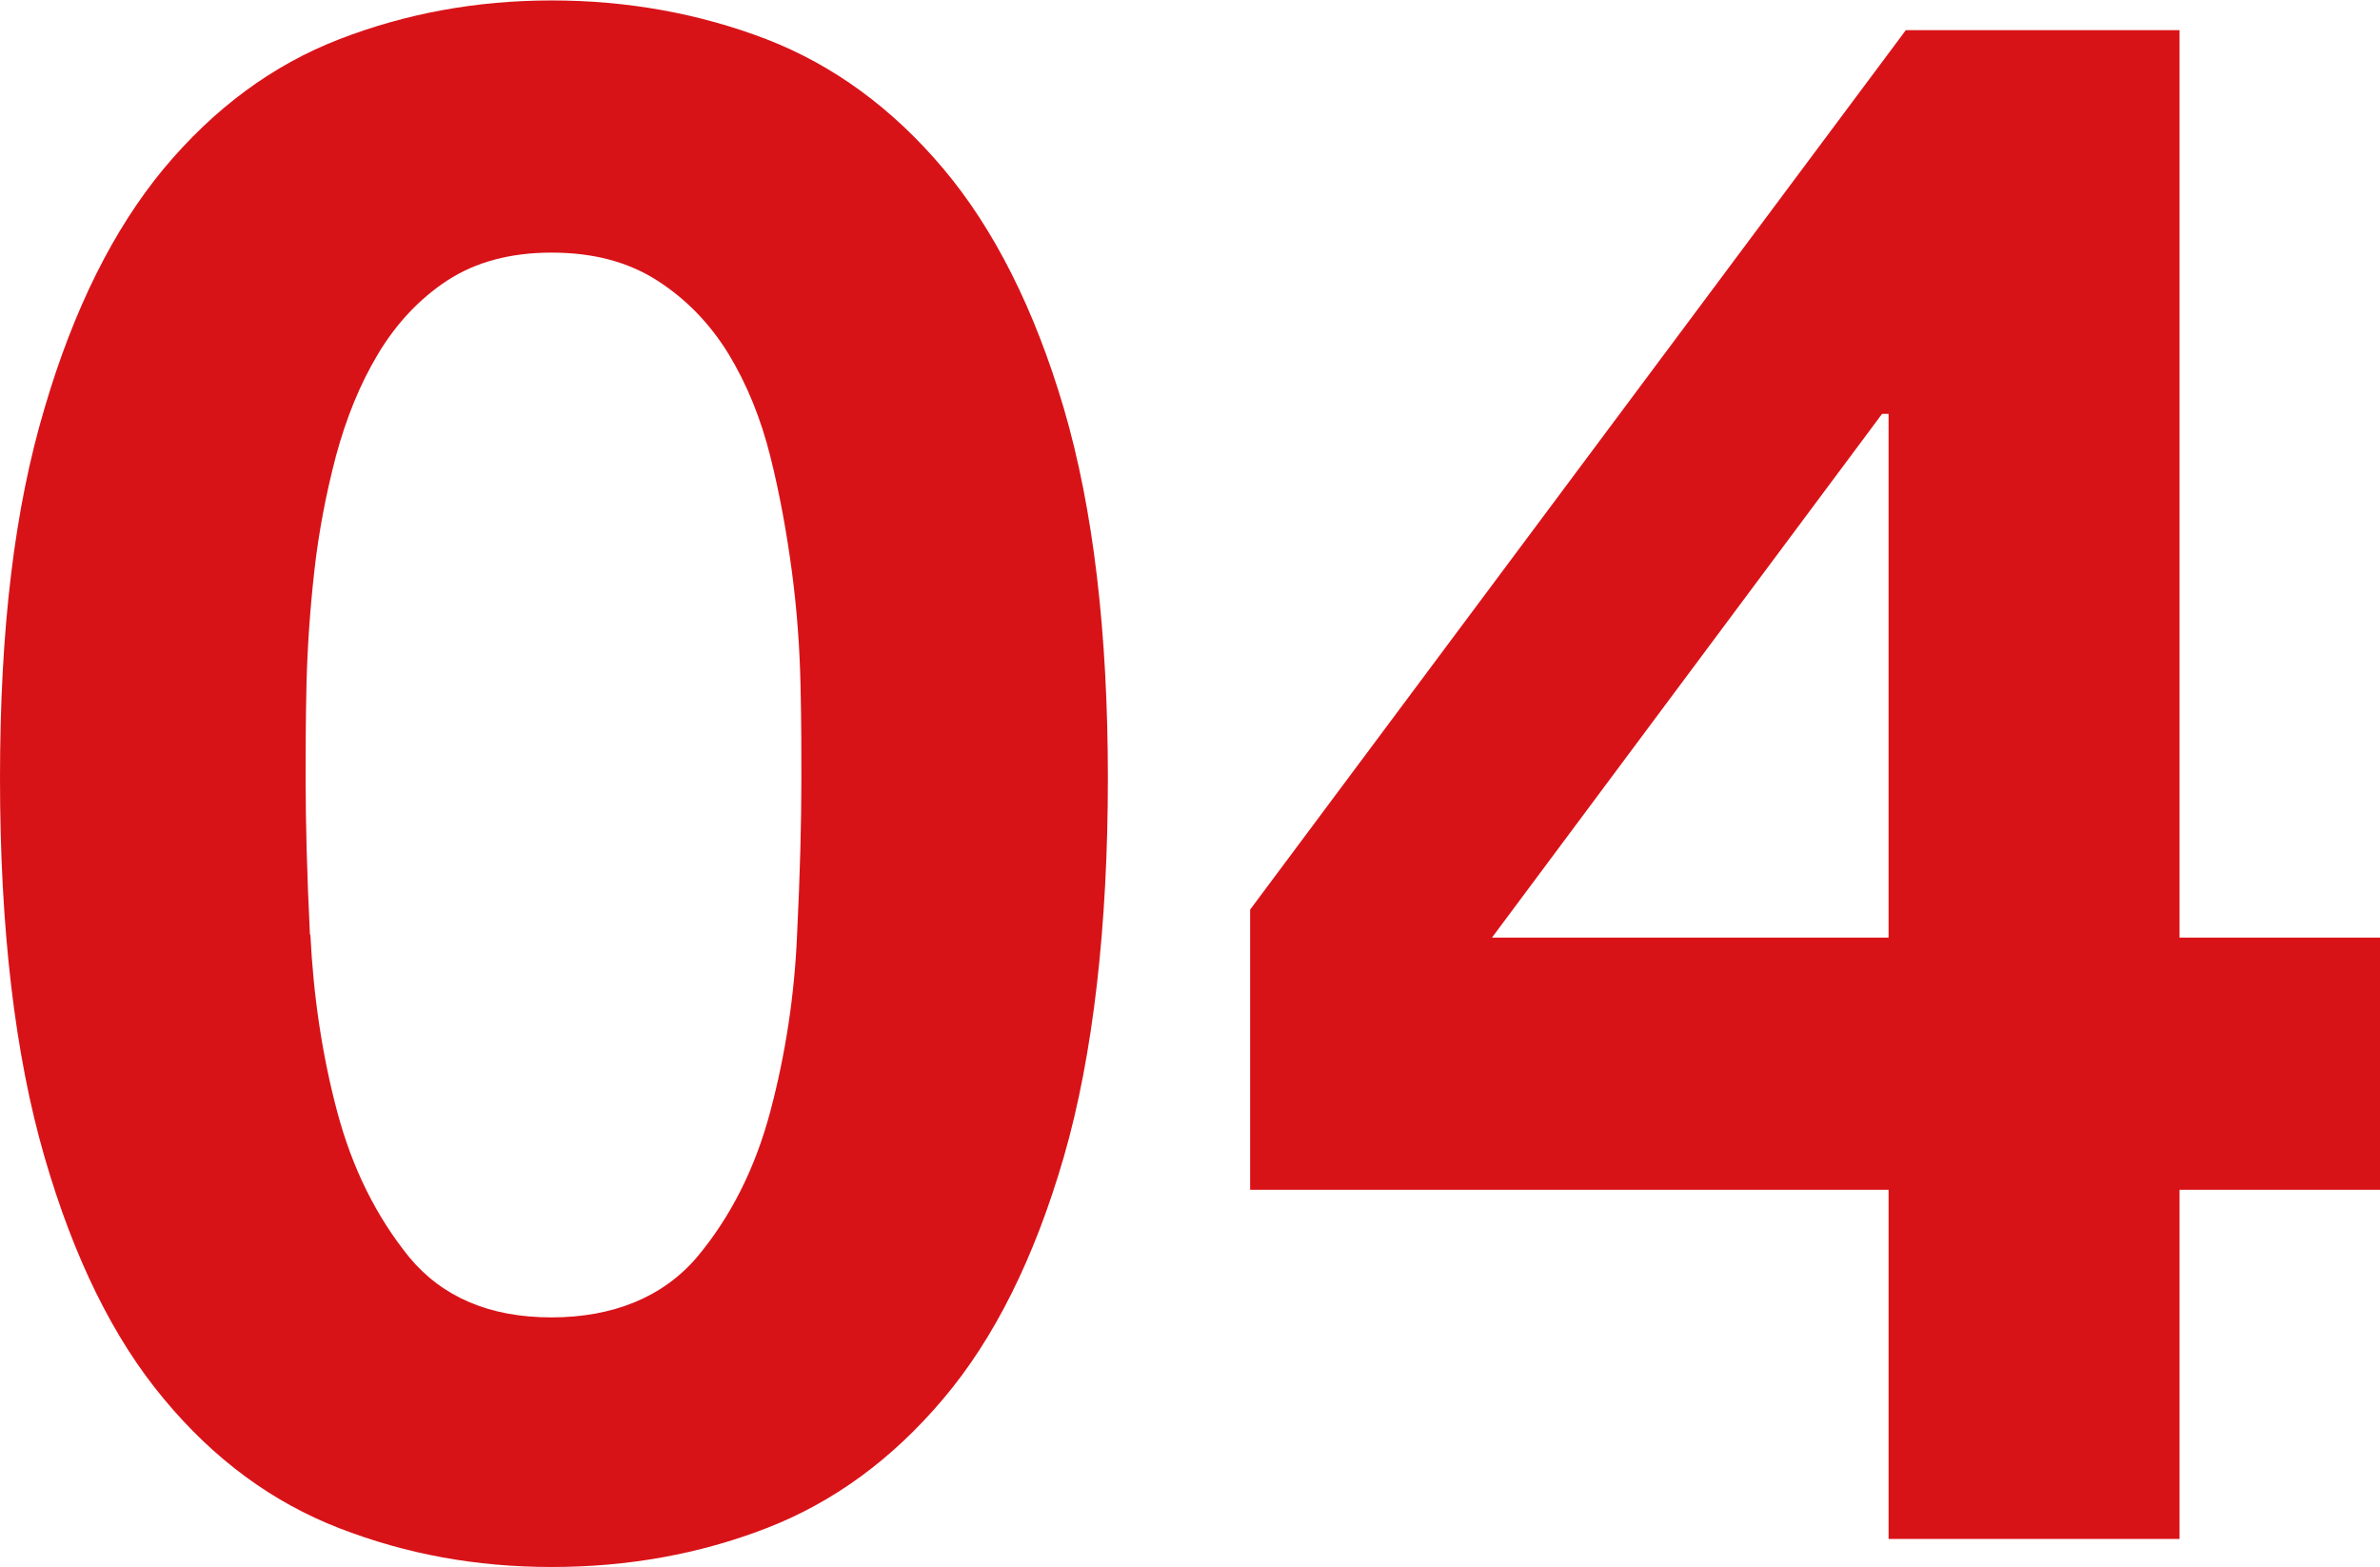
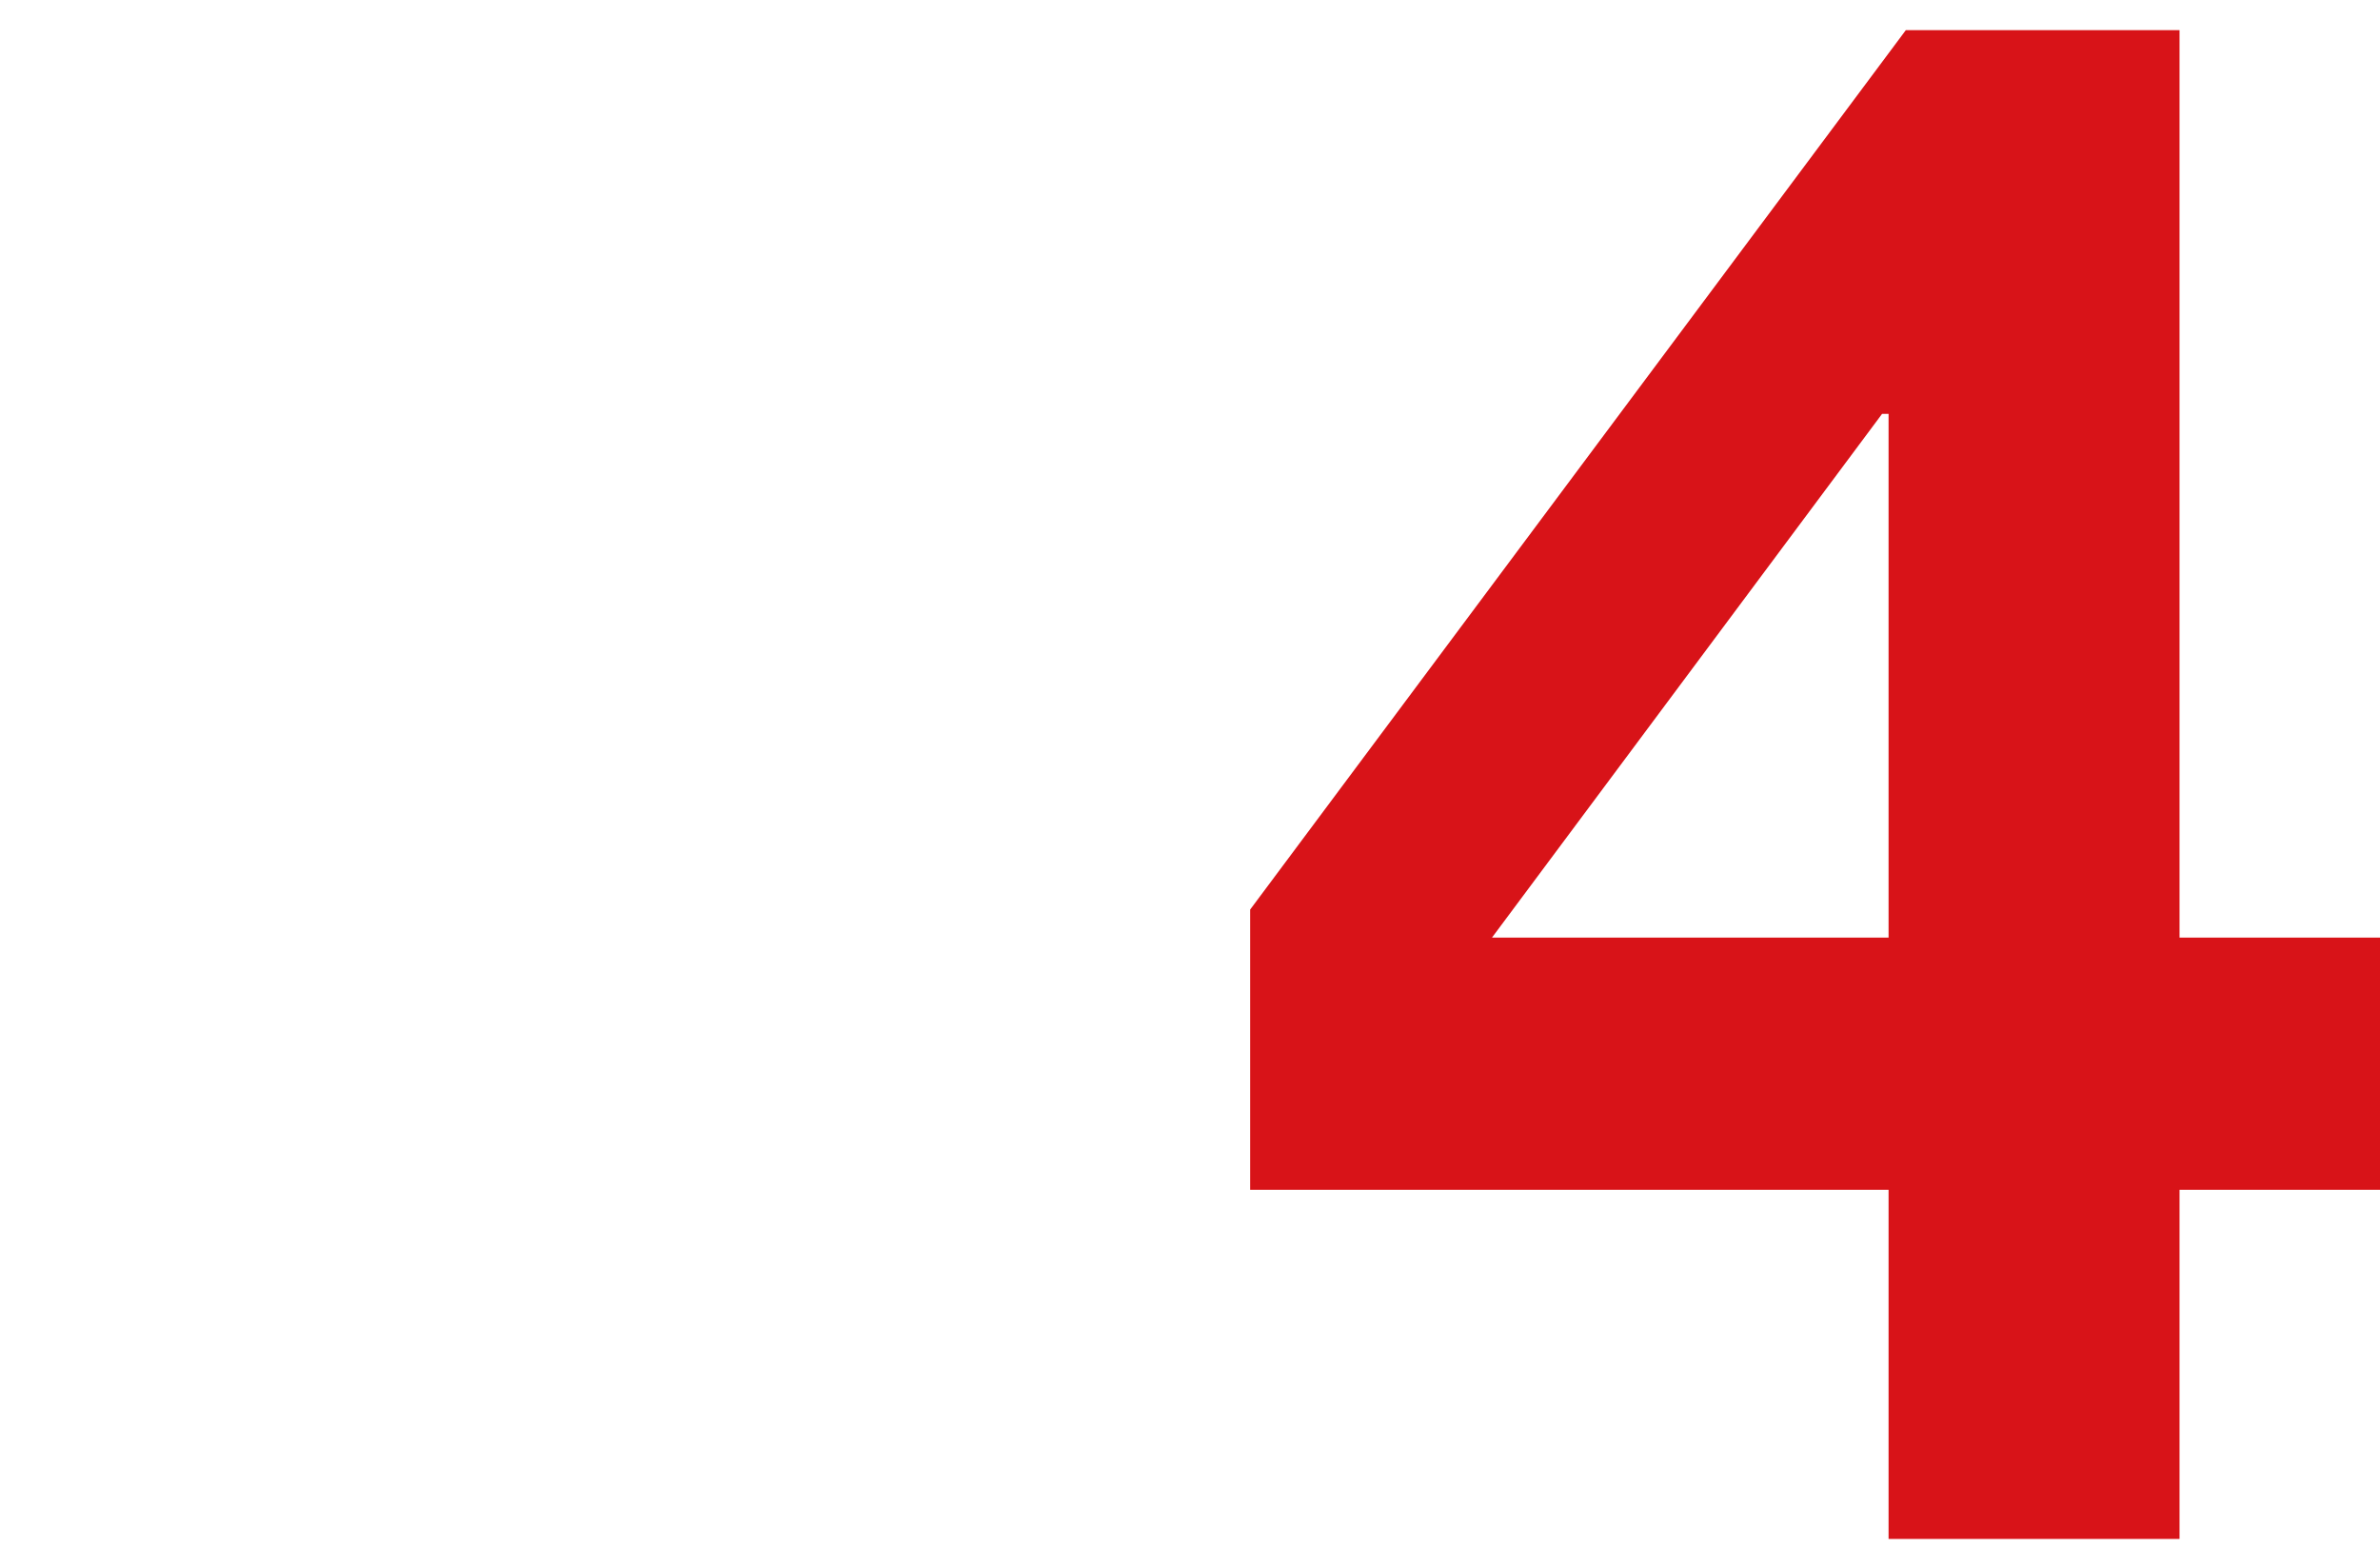
<svg xmlns="http://www.w3.org/2000/svg" id="b" viewBox="0 0 55.21 36.35">
  <defs>
    <style>.d{fill:#d81318;}</style>
  </defs>
  <g id="c">
-     <path class="d" d="M1.03,9.48c.68-2.32,1.61-4.17,2.77-5.57,1.17-1.4,2.52-2.4,4.07-3,1.55-.6,3.19-.9,4.93-.9s3.42.3,4.98.9c1.55.6,2.92,1.6,4.1,3,1.18,1.4,2.12,3.26,2.8,5.57.68,2.32,1.02,5.18,1.02,8.58s-.34,6.42-1.02,8.77c-.68,2.35-1.62,4.23-2.8,5.62-1.18,1.4-2.55,2.4-4.1,3-1.55.6-3.21.9-4.98.9s-3.38-.3-4.93-.9c-1.55-.6-2.91-1.6-4.07-3-1.17-1.4-2.09-3.27-2.77-5.62-.68-2.35-1.03-5.27-1.03-8.77s.34-6.26,1.03-8.58ZM7.2,21.68c.07,1.42.27,2.78.62,4.1.35,1.32.91,2.44,1.67,3.38.77.93,1.87,1.4,3.3,1.4s2.59-.47,3.38-1.4c.78-.93,1.35-2.06,1.7-3.38.35-1.32.56-2.68.62-4.1.07-1.42.1-2.62.1-3.62,0-.6,0-1.33-.02-2.18-.02-.85-.08-1.72-.2-2.62-.12-.9-.28-1.79-.5-2.67-.22-.88-.54-1.67-.97-2.38-.43-.7-.98-1.27-1.65-1.7-.67-.43-1.48-.65-2.45-.65s-1.77.22-2.43.65c-.65.43-1.18,1-1.6,1.7-.42.7-.74,1.49-.98,2.38-.23.88-.4,1.77-.5,2.67-.1.9-.16,1.78-.18,2.62-.02.85-.02,1.58-.02,2.18,0,1,.03,2.21.1,3.62Z" />
    <path class="d" d="M29,27.6v-6.5L44.21.7h6.35v21.05h4.65v5.85h-4.65v8.1h-6.75v-8.1h-14.8ZM43.66,9.6l-9.05,12.15h9.2v-12.15h-.15Z" />
  </g>
</svg>